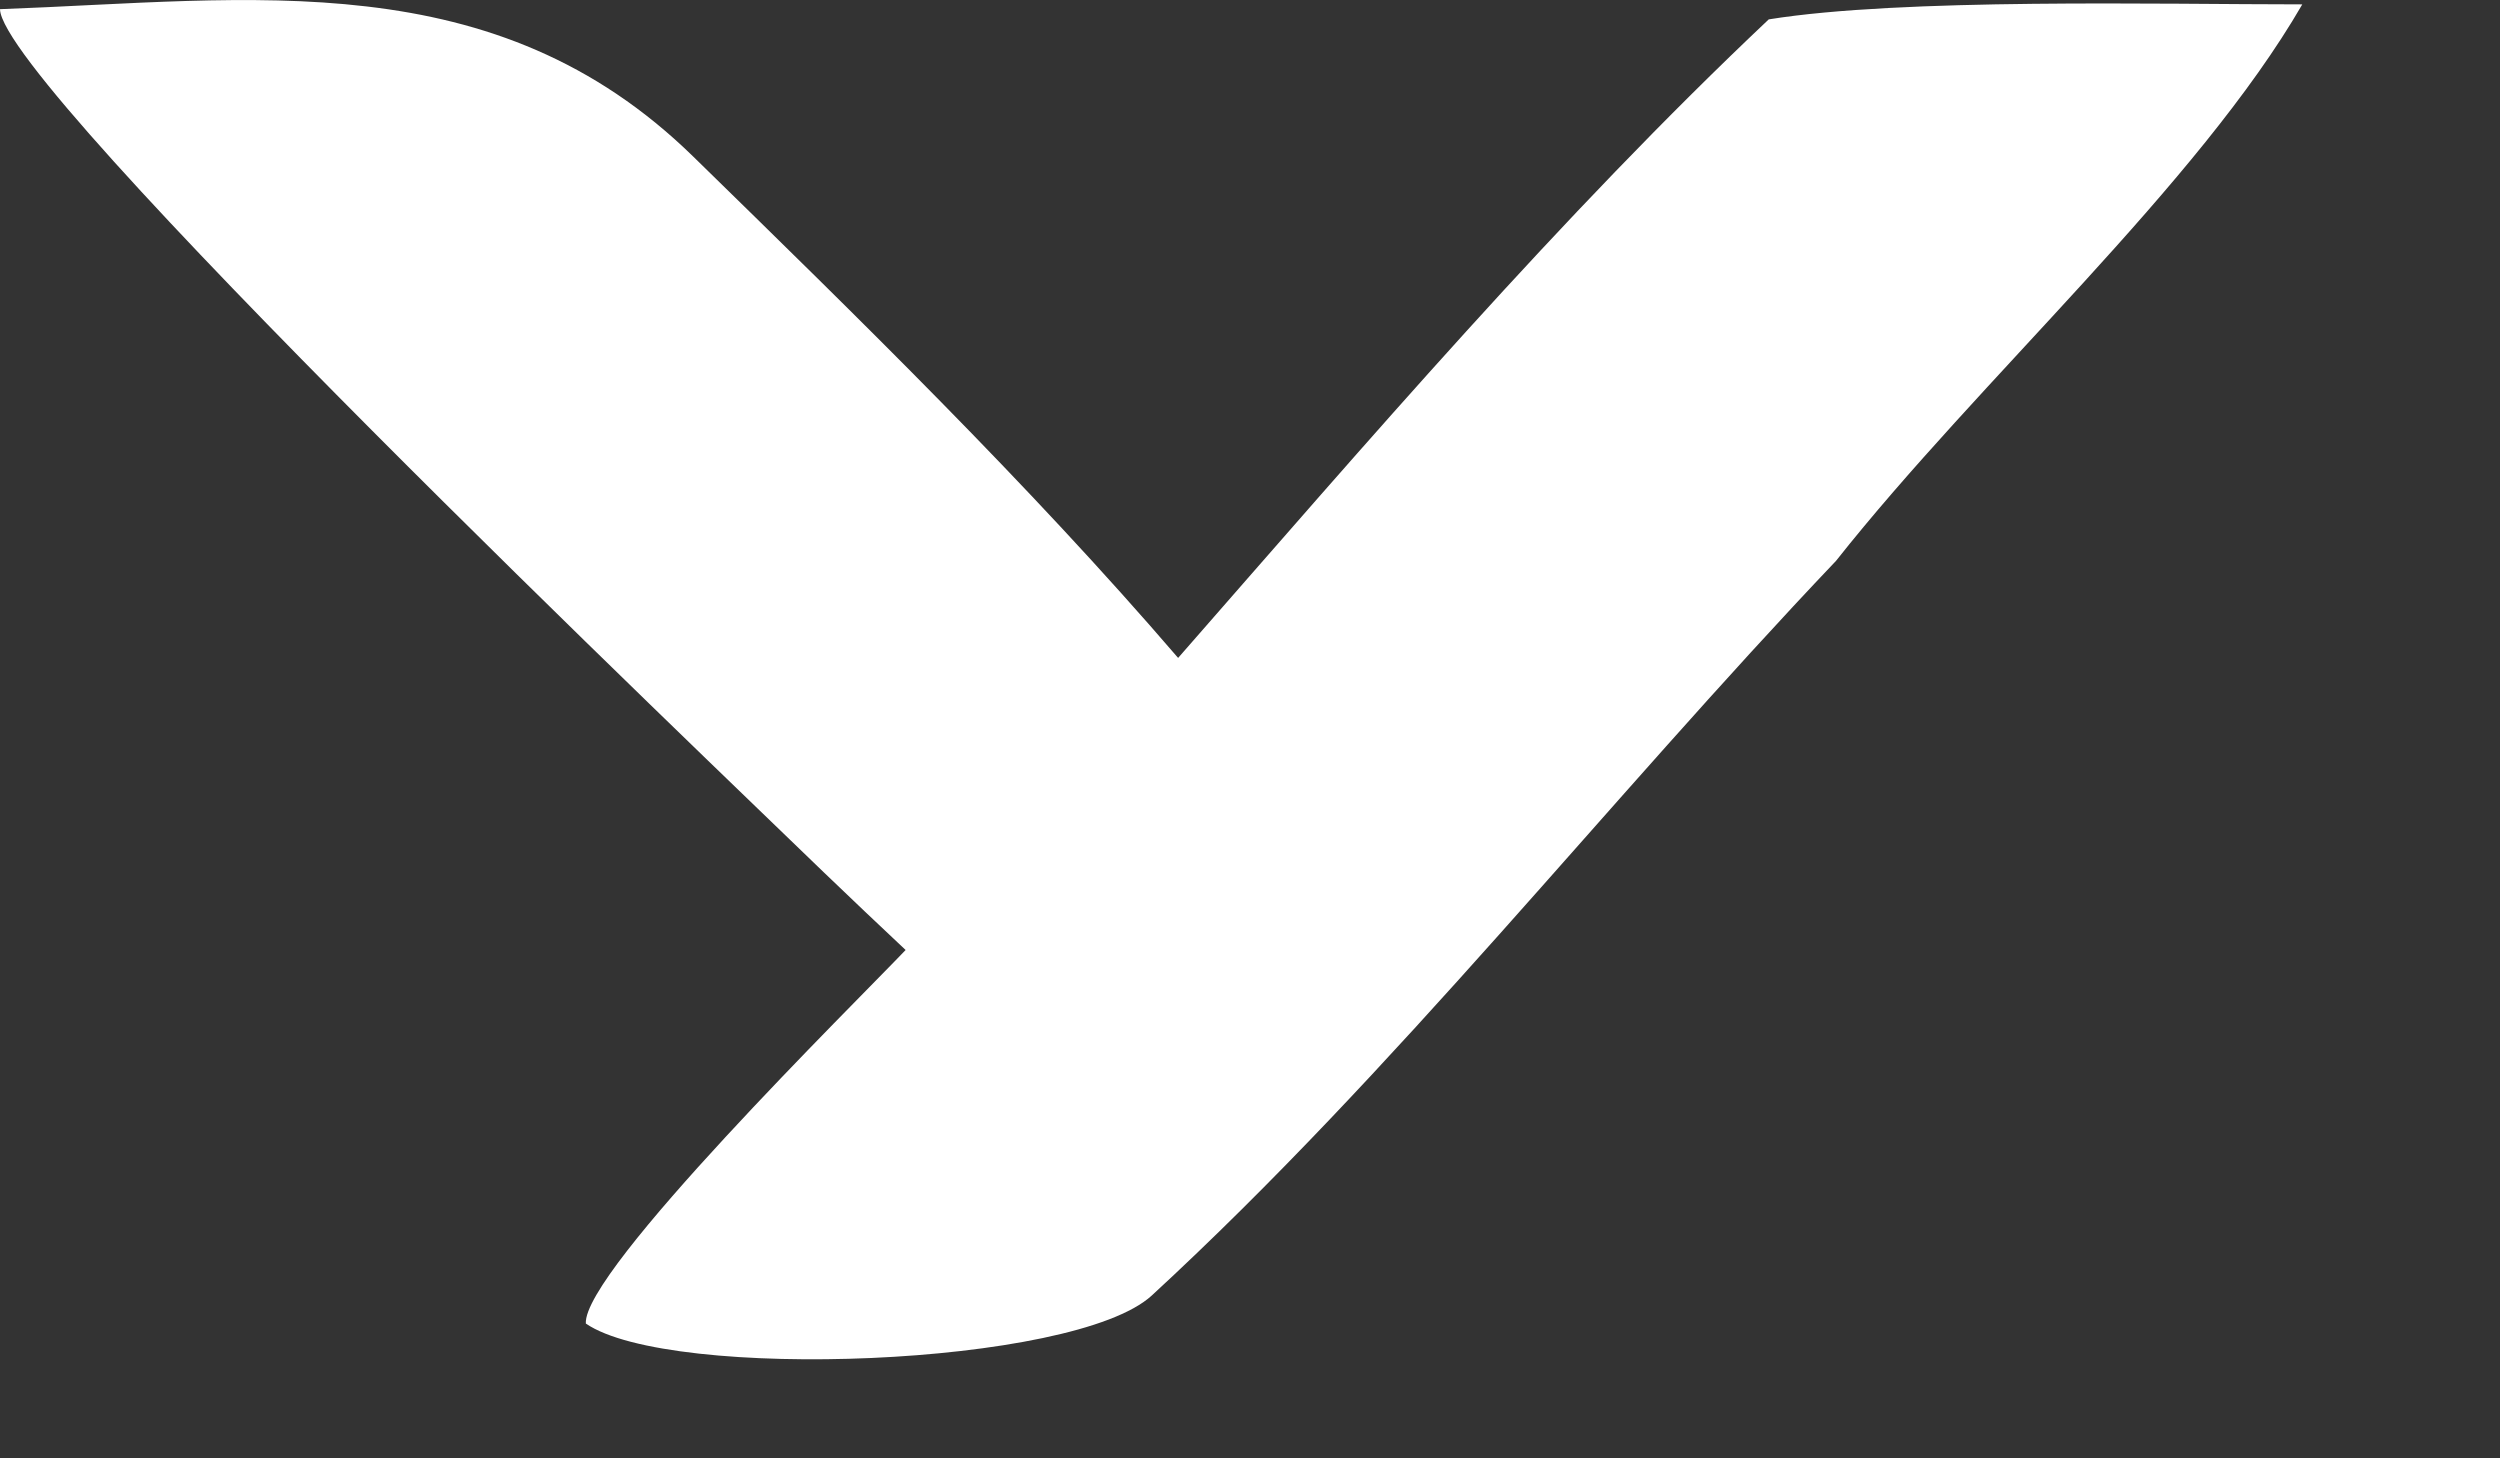
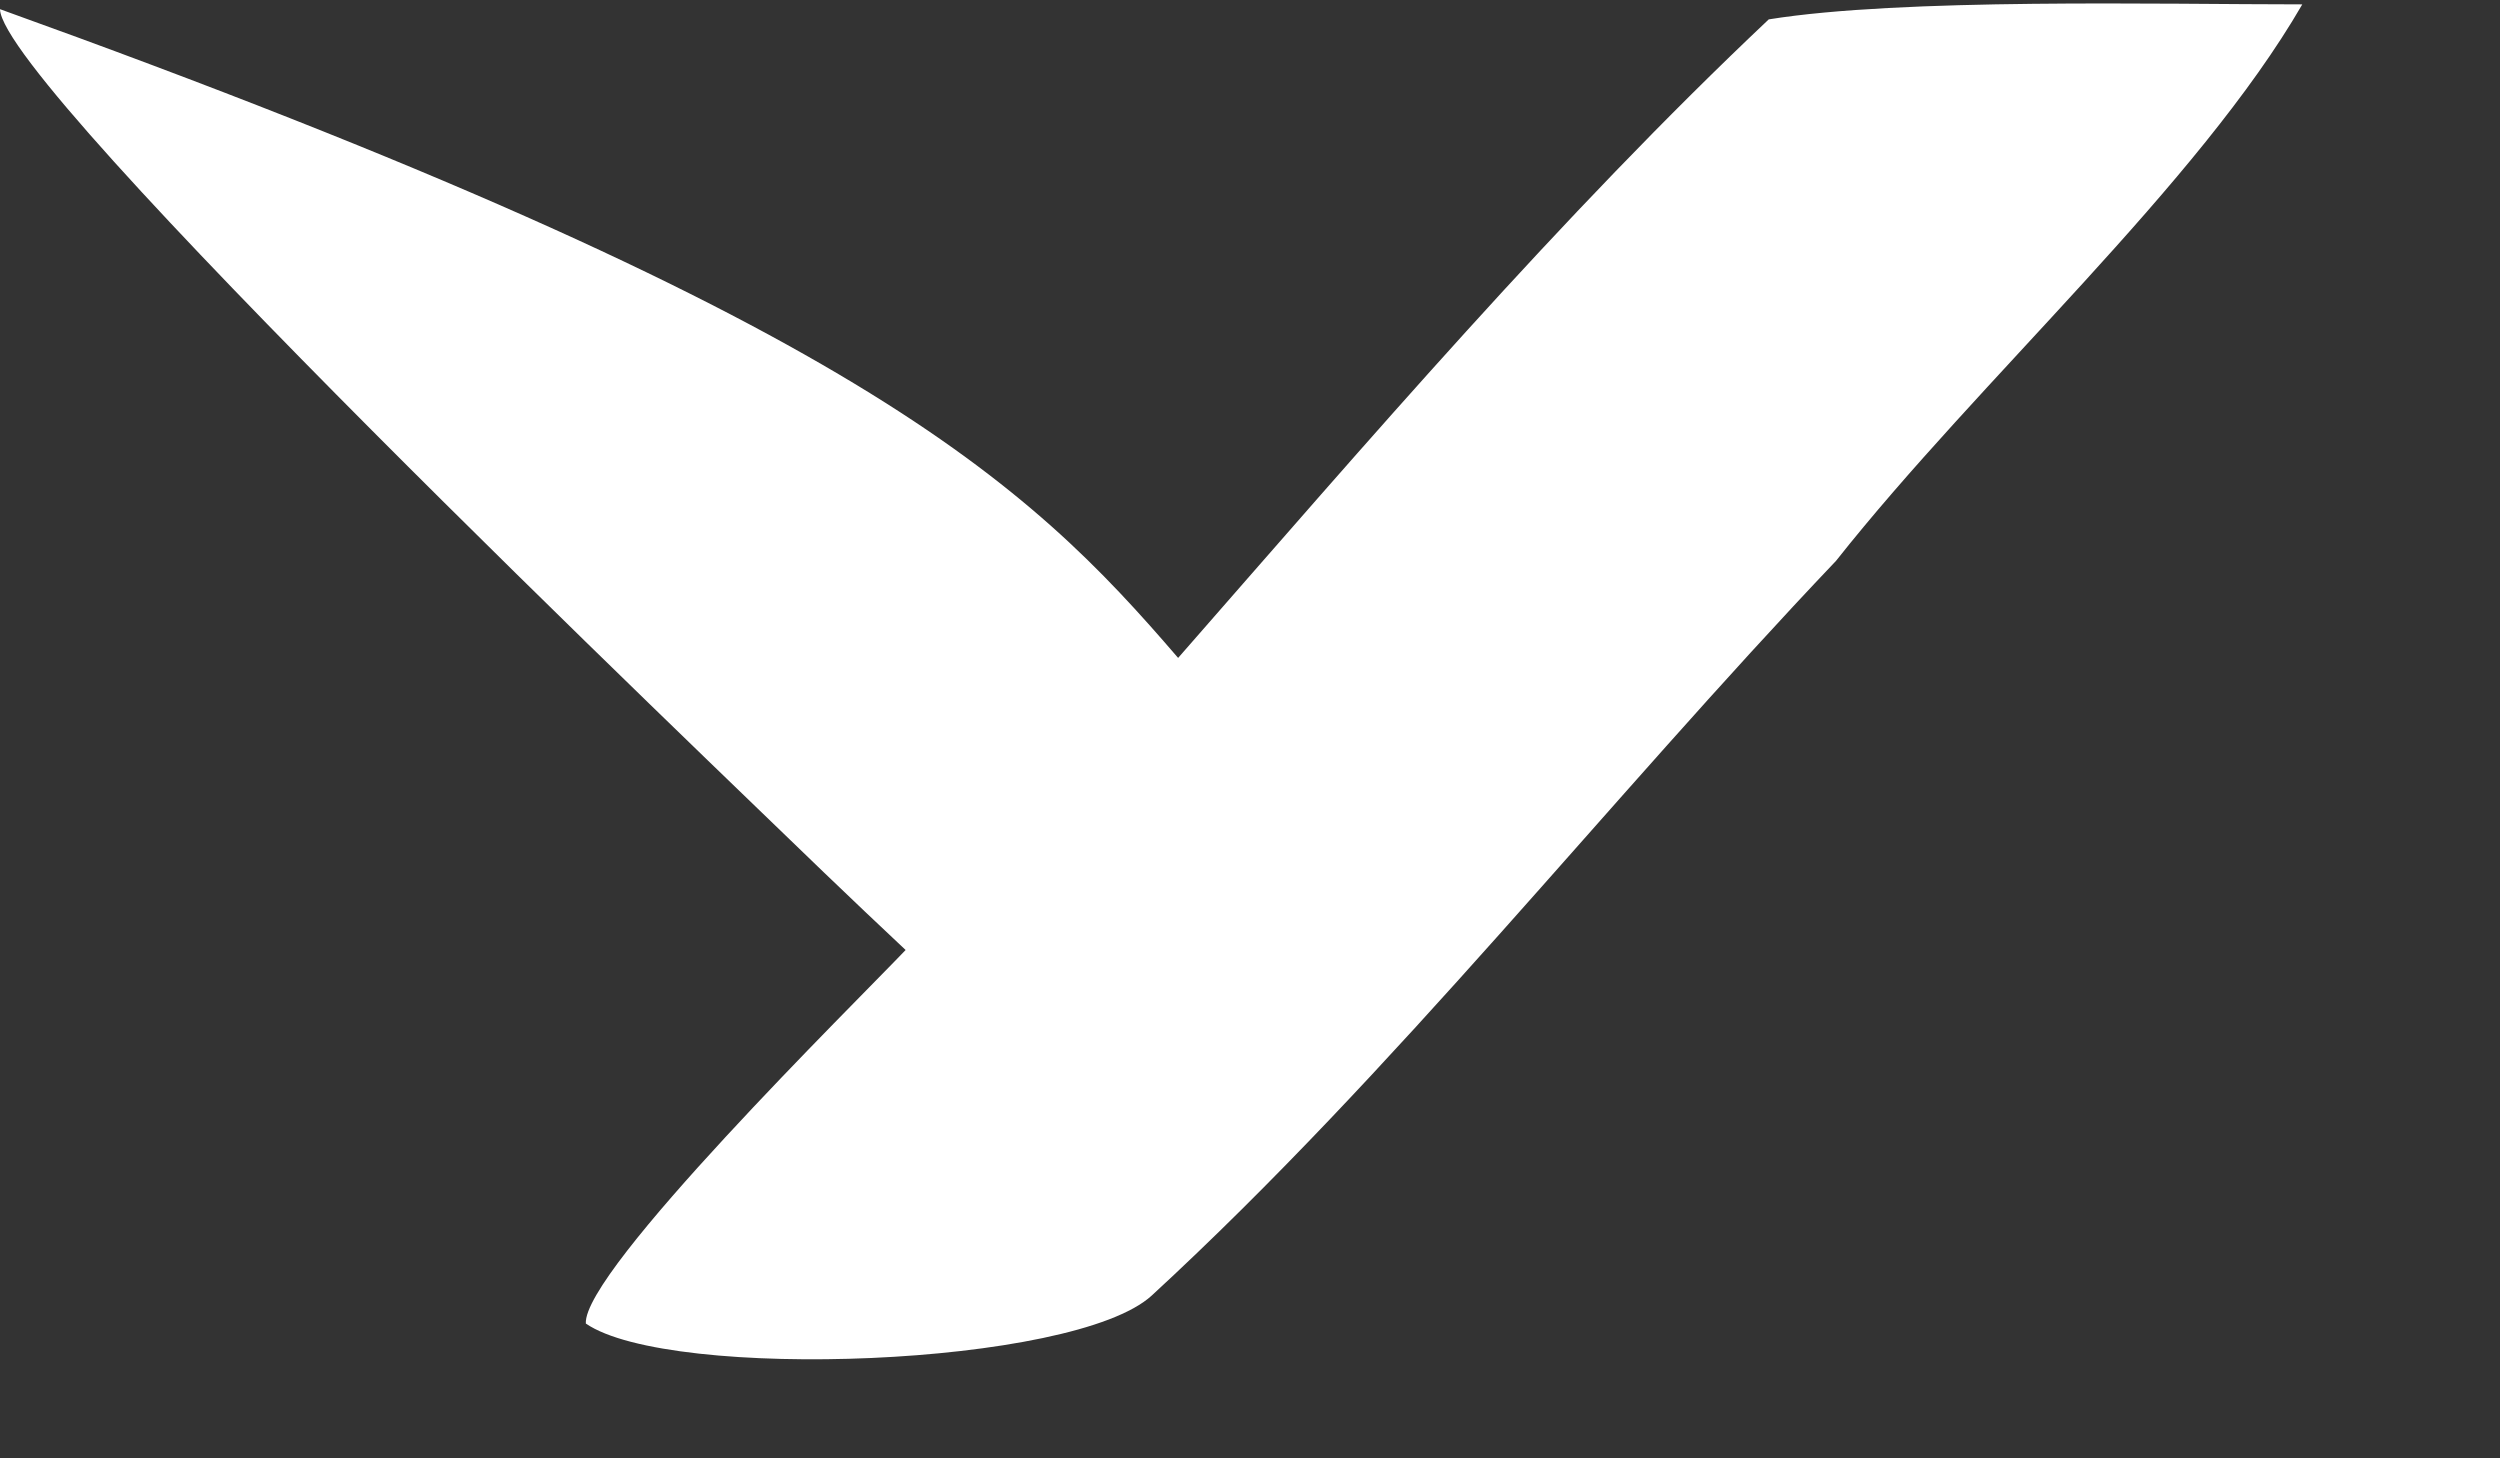
<svg xmlns="http://www.w3.org/2000/svg" fill="none" height="100%" overflow="visible" preserveAspectRatio="none" style="display: block;" viewBox="0 0 12 7" width="100%">
  <rect x="0" y="0" width="12" height="7" fill="#333333" stroke="none" />
-   <path d="M0 0.044C1.212 -0 2.373 -0.183 3.329 0.753C4.12 1.526 4.933 2.318 5.655 3.158C6.562 2.122 7.491 1.036 8.49 0.093C9.13 -0.01 10.374 0.021 11.051 0.021C10.549 0.888 9.501 1.822 8.813 2.692C7.709 3.853 6.7 5.139 5.529 6.218C5.157 6.561 3.216 6.631 2.812 6.353C2.796 6.102 4.103 4.816 4.347 4.56C4.215 4.436 4.083 4.311 3.953 4.186C3.435 3.684 0.007 0.414 0 0.044Z" fill="white" id="Vector" />
+   <path d="M0 0.044C4.12 1.526 4.933 2.318 5.655 3.158C6.562 2.122 7.491 1.036 8.49 0.093C9.13 -0.01 10.374 0.021 11.051 0.021C10.549 0.888 9.501 1.822 8.813 2.692C7.709 3.853 6.7 5.139 5.529 6.218C5.157 6.561 3.216 6.631 2.812 6.353C2.796 6.102 4.103 4.816 4.347 4.56C4.215 4.436 4.083 4.311 3.953 4.186C3.435 3.684 0.007 0.414 0 0.044Z" fill="white" id="Vector" />
</svg>